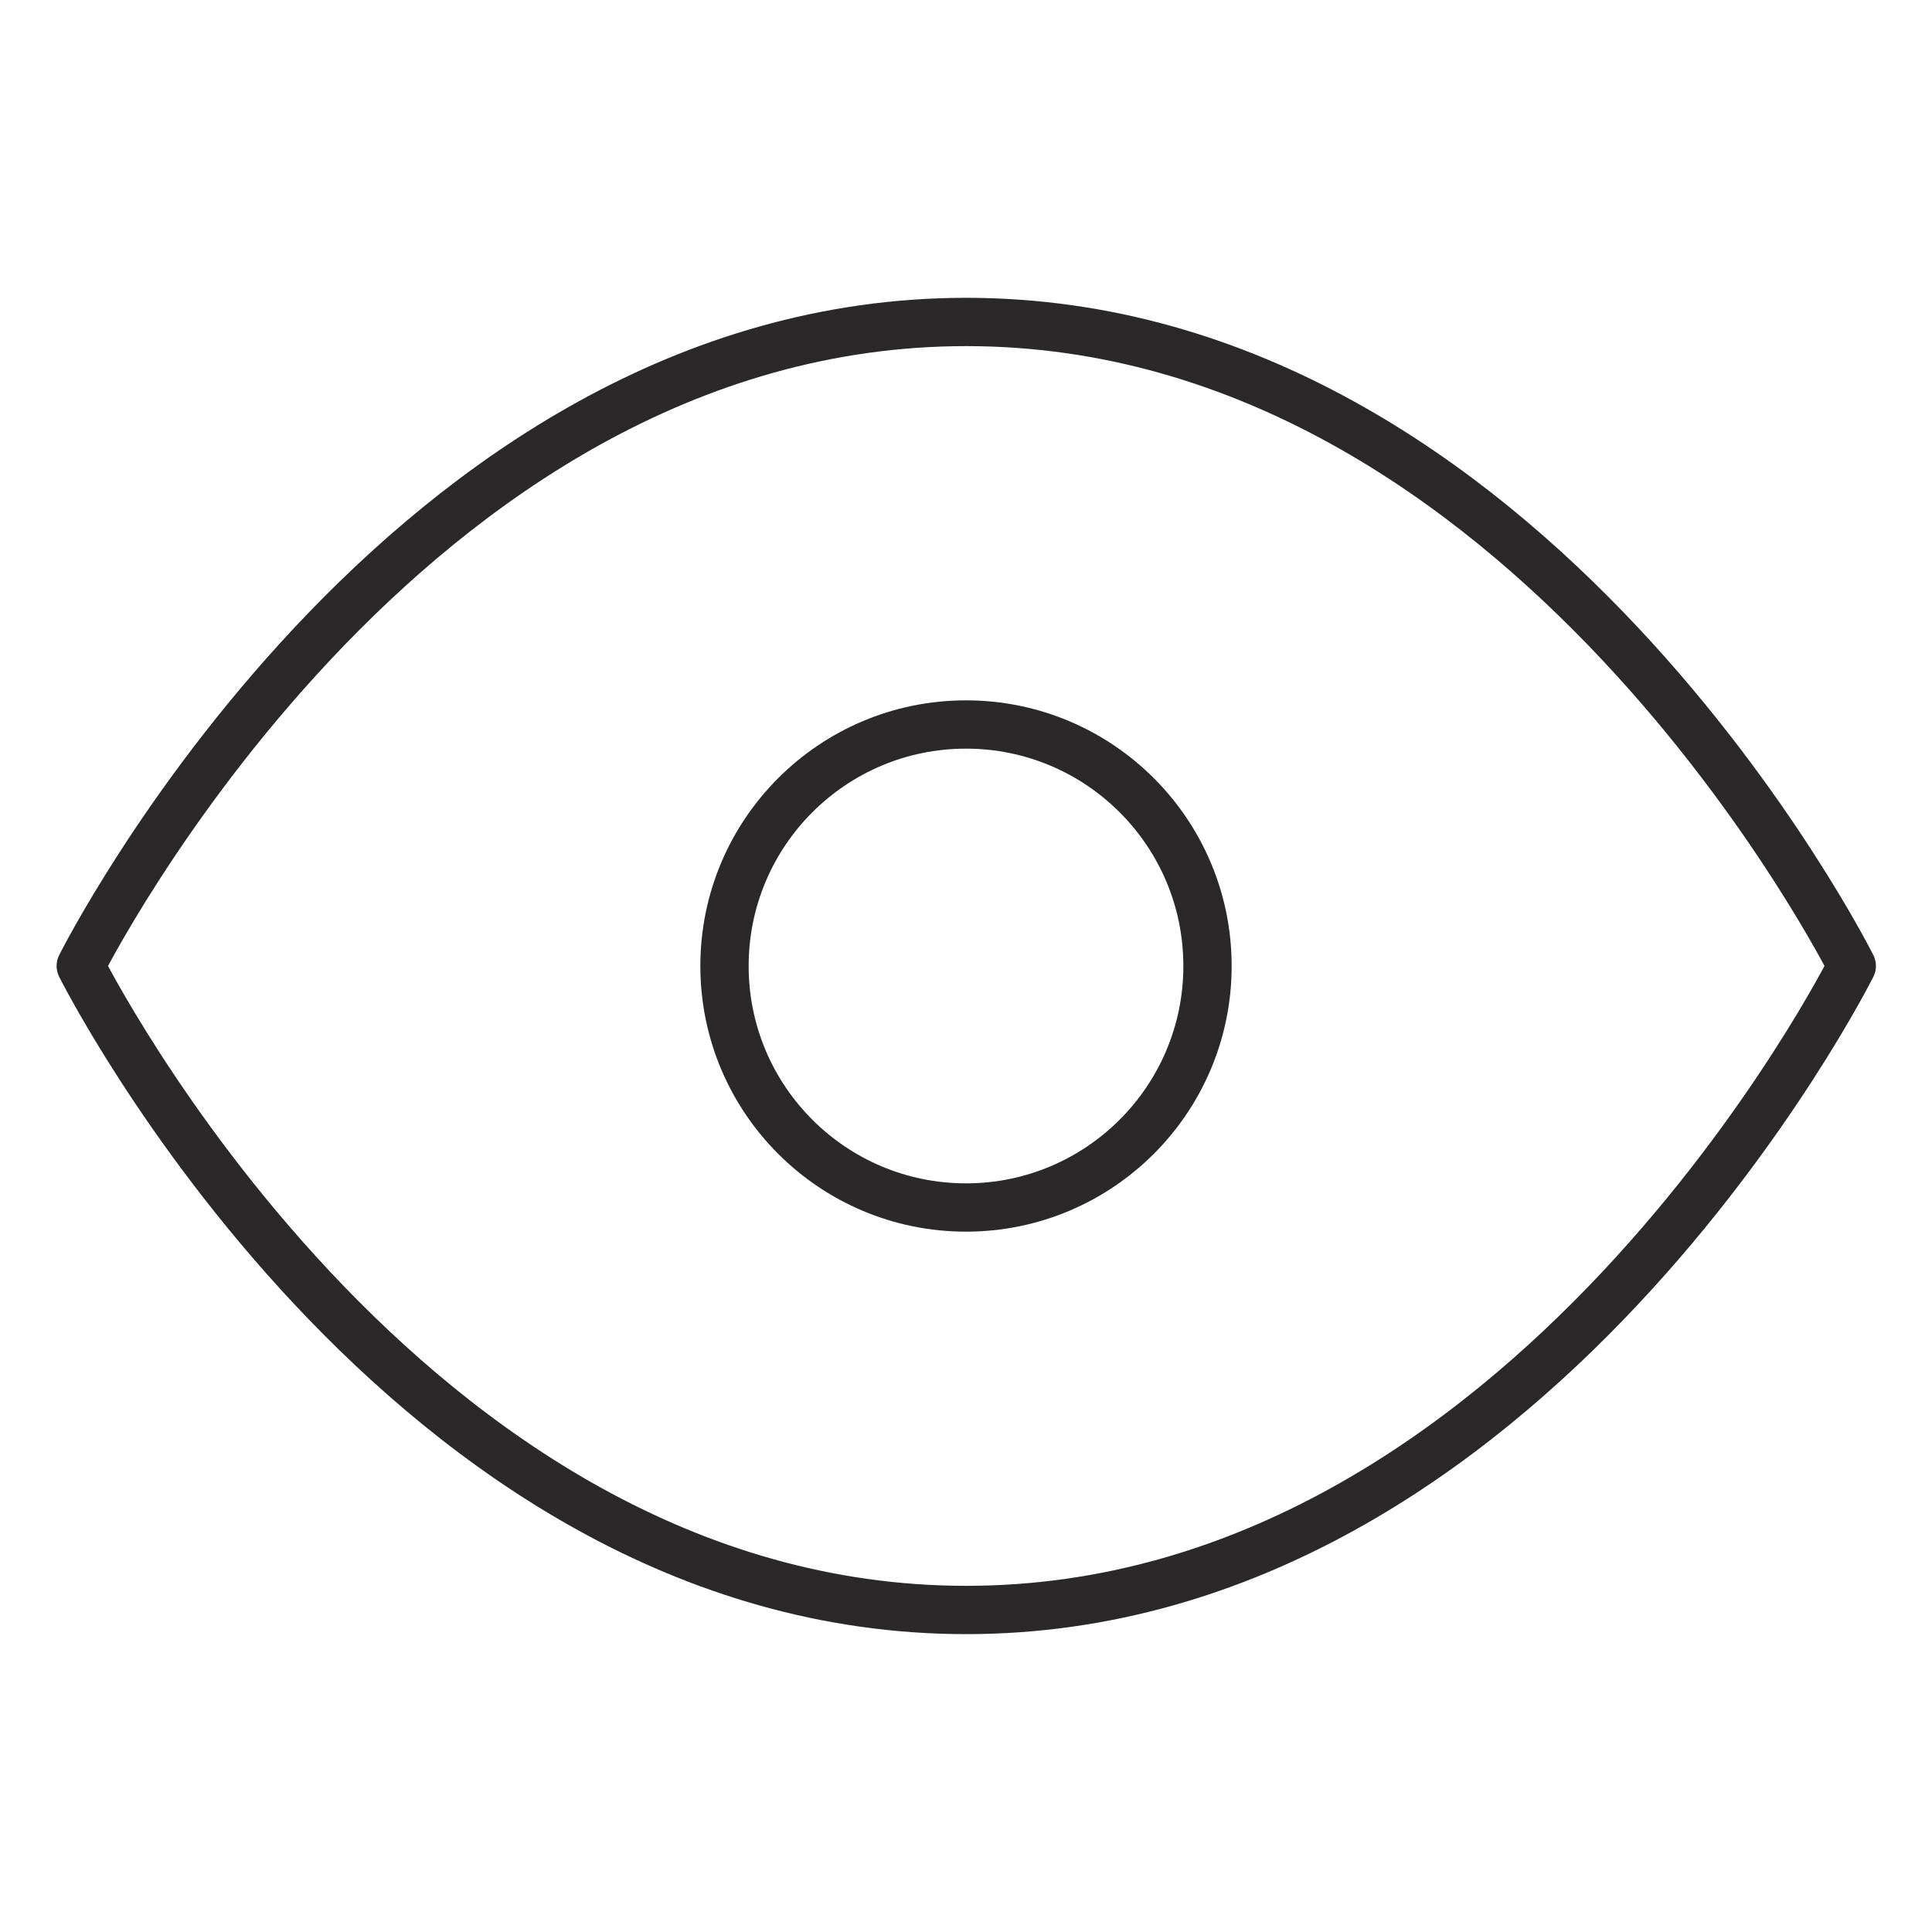
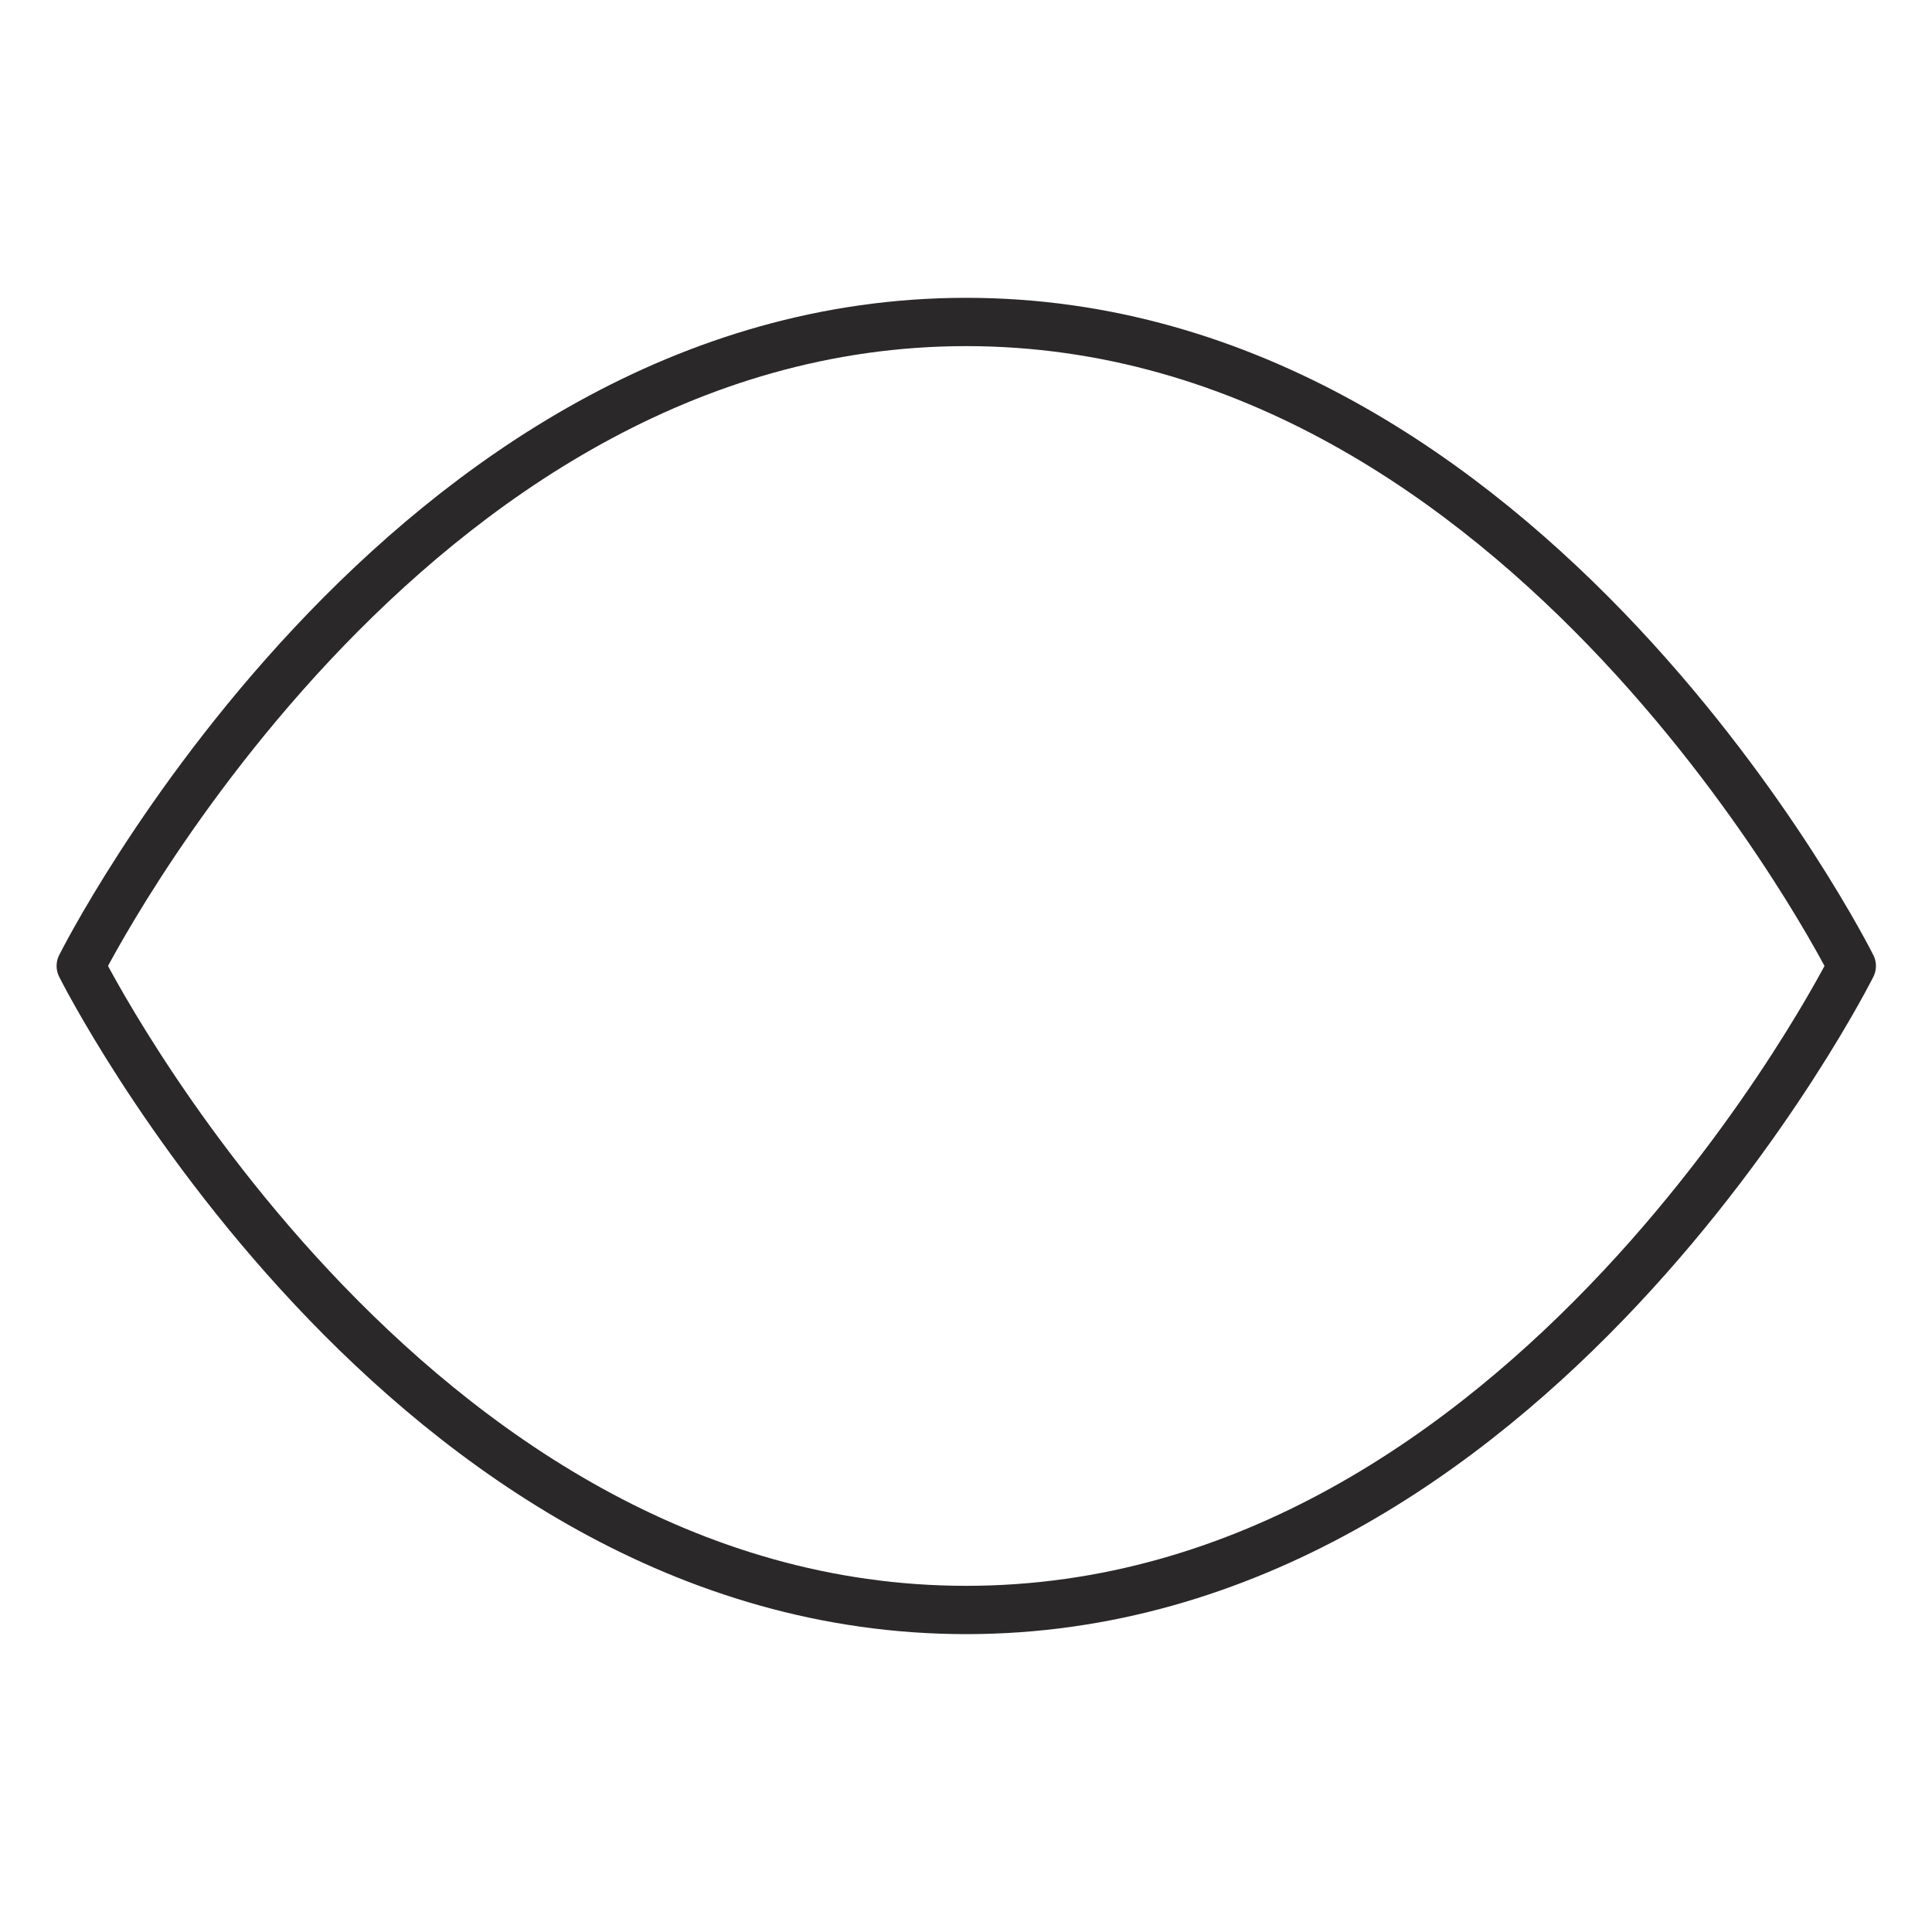
<svg xmlns="http://www.w3.org/2000/svg" width="40" height="40" viewBox="0 0 40 40" fill="none">
  <g id="eye">
    <path id="Vector" d="M1.672 19.999C1.672 19.999 8.339 6.666 20.005 6.666C31.672 6.666 38.339 19.999 38.339 19.999C38.339 19.999 31.672 33.333 20.005 33.333C8.339 33.333 1.672 19.999 1.672 19.999Z" stroke="#2A2829" stroke-linecap="round" stroke-linejoin="round" />
-     <path id="Vector_2" d="M20 25C22.761 25 25 22.761 25 20C25 17.239 22.761 15 20 15C17.239 15 15 17.239 15 20C15 22.761 17.239 25 20 25Z" stroke="#2A2829" stroke-linecap="round" stroke-linejoin="round" />
  </g>
</svg>